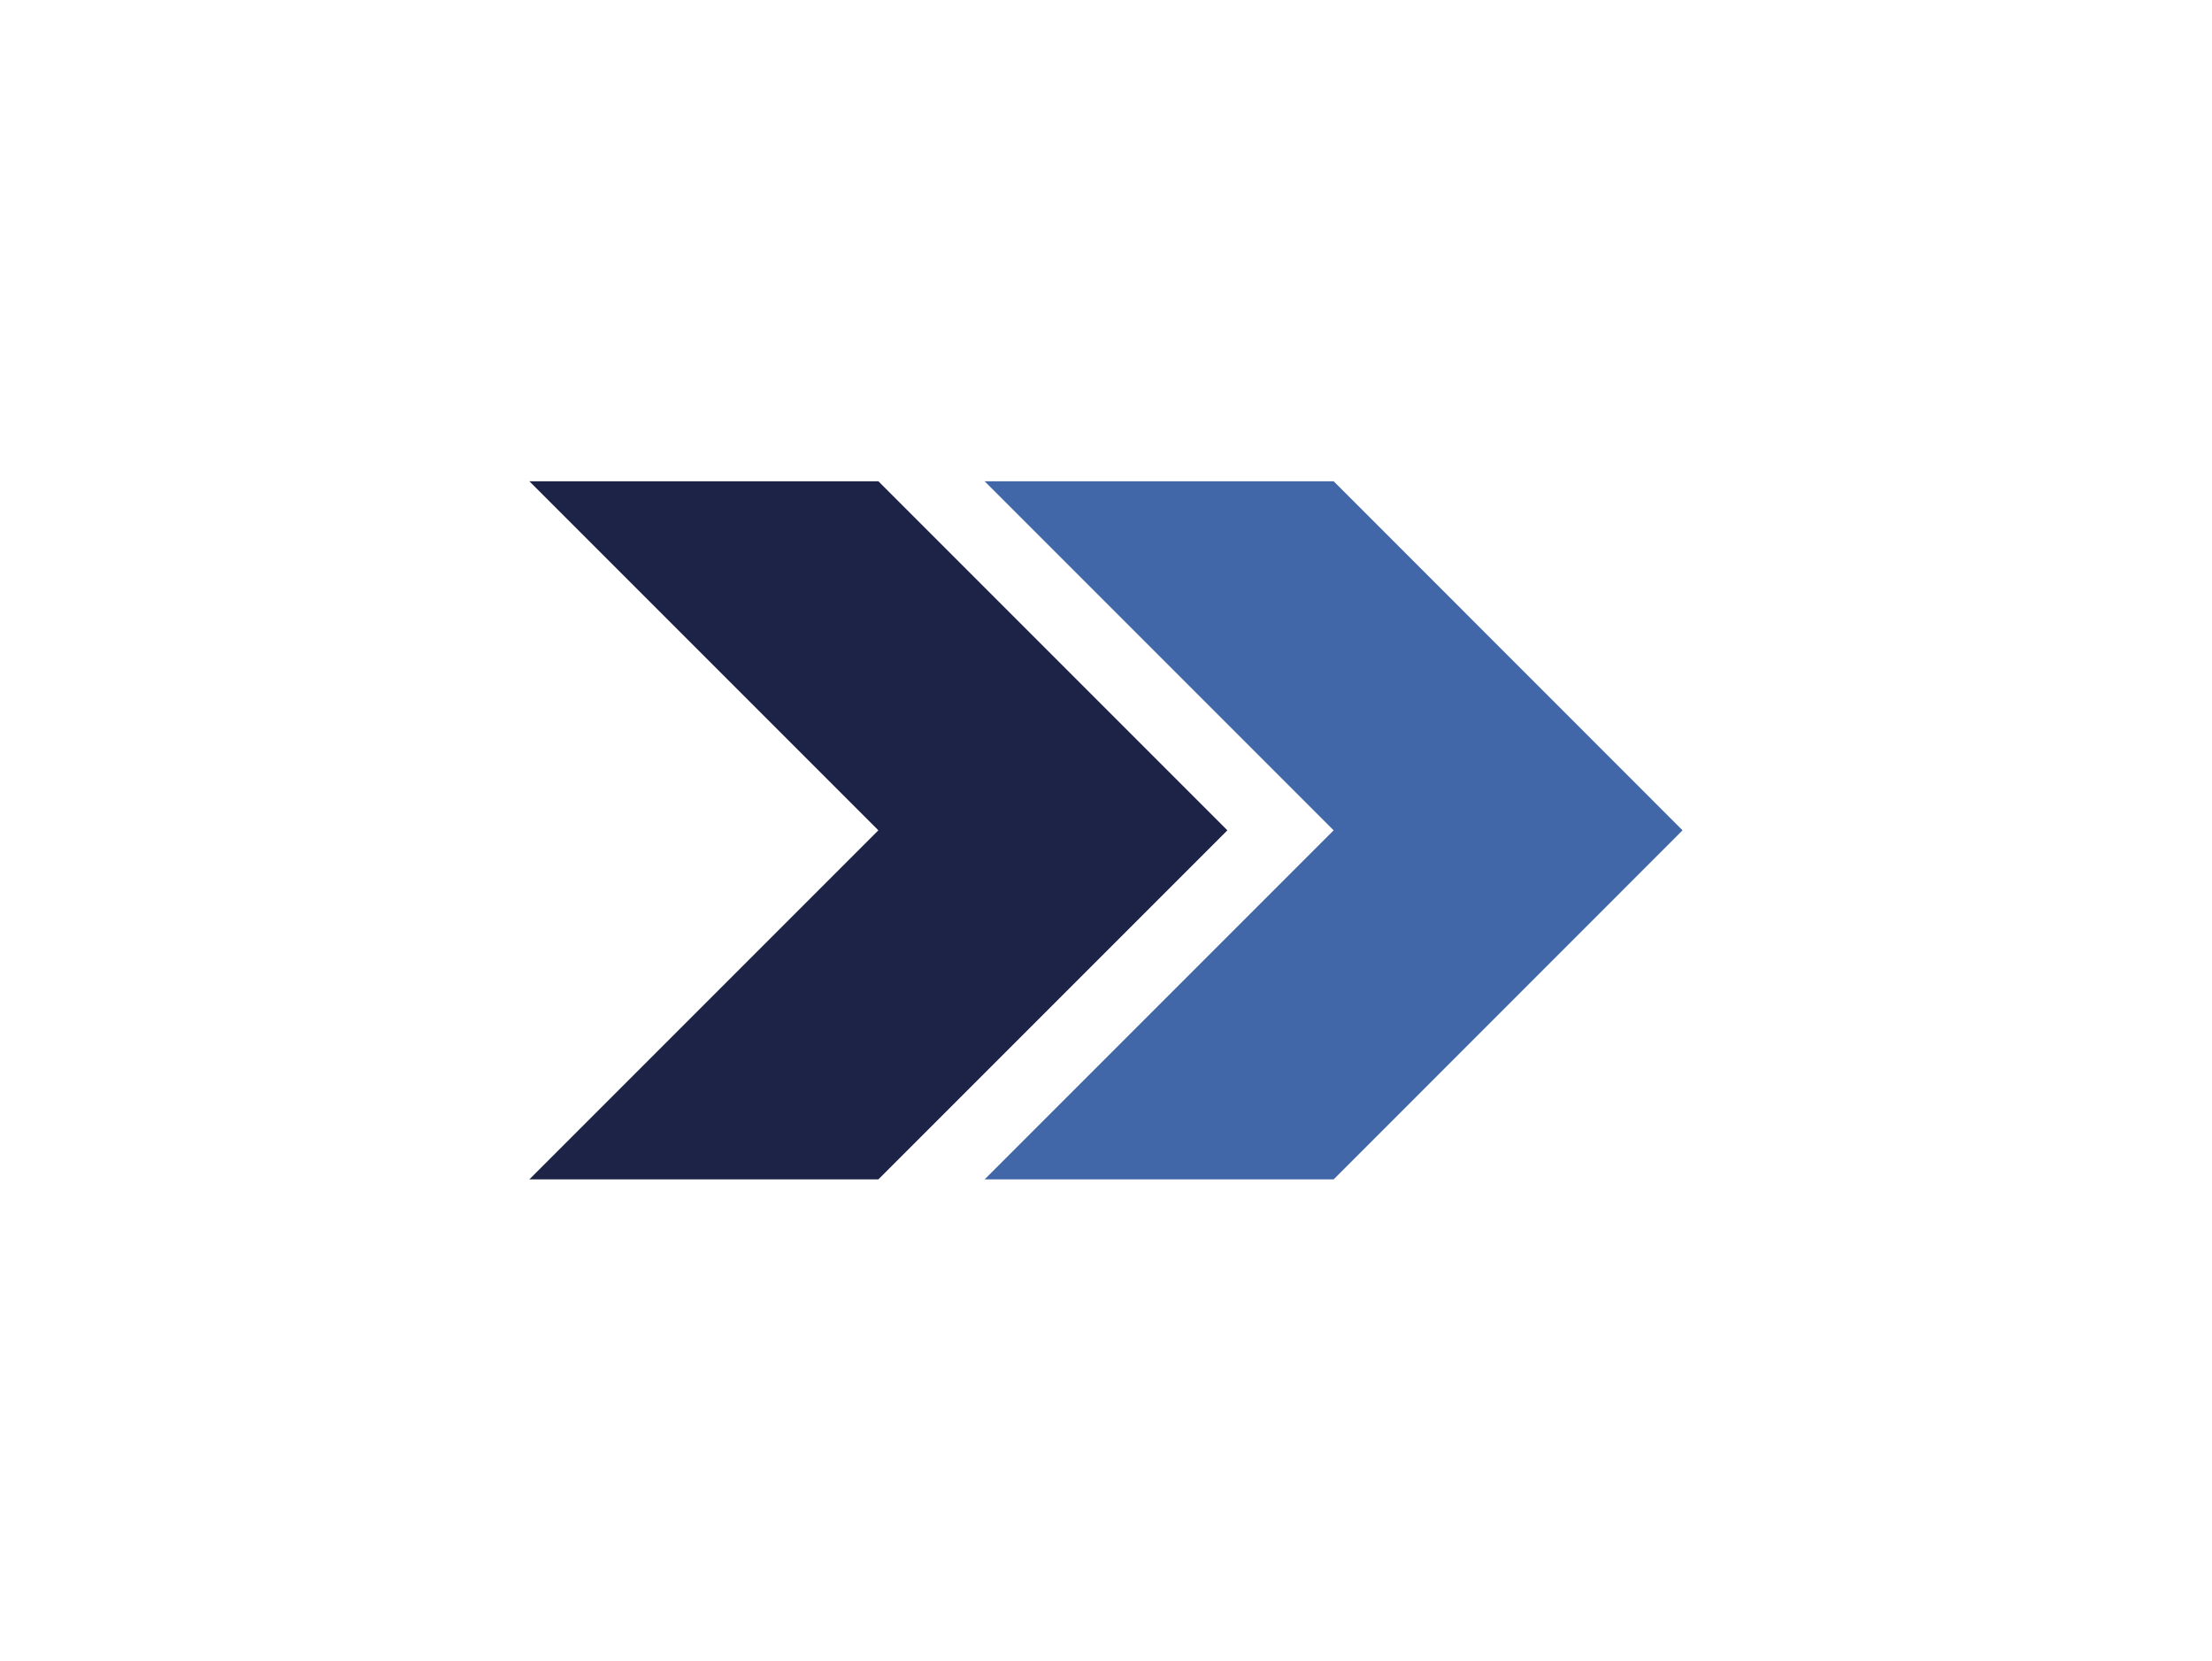
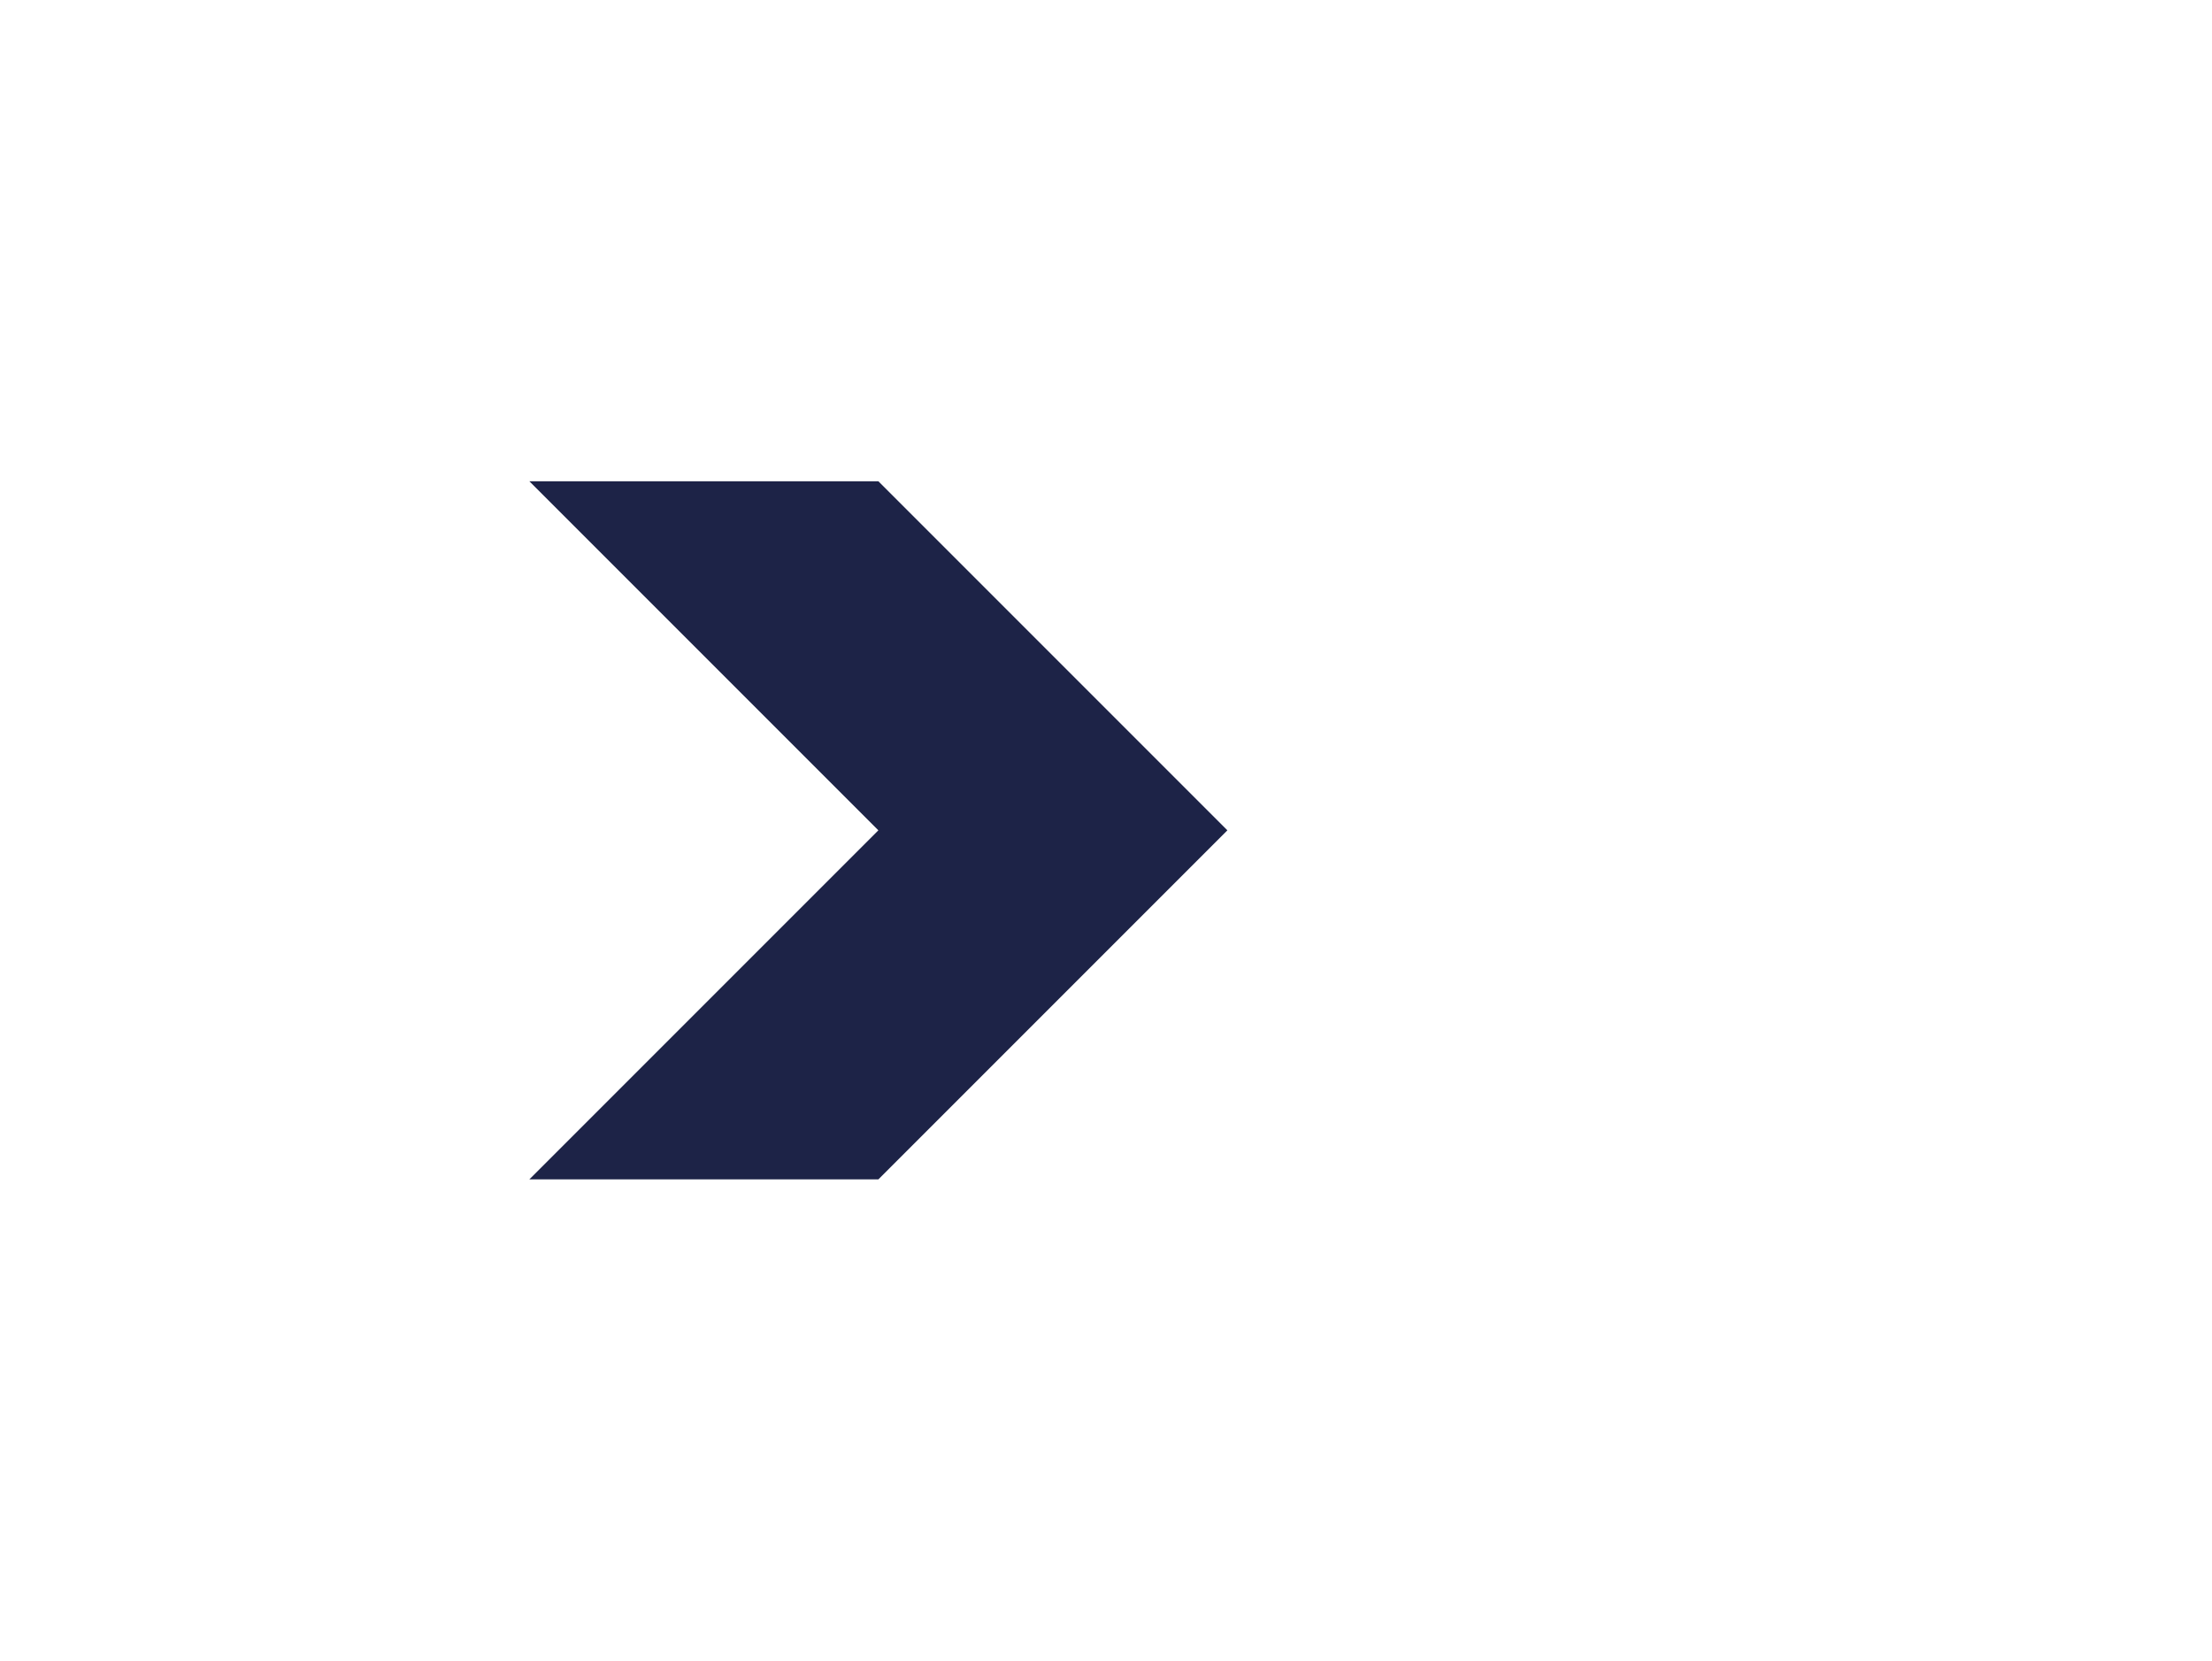
<svg xmlns="http://www.w3.org/2000/svg" id="Layer_1" data-name="Layer 1" viewBox="0 0 199.83 150">
  <defs>
    <style>.cls-1{fill:#4167a8;}.cls-2{fill:#1d2347;}</style>
  </defs>
-   <polygon class="cls-1" points="88.95 106.53 120.48 75 88.95 43.47 120.48 43.47 152 75 120.48 106.53 88.95 106.53" />
  <polygon class="cls-2" points="47.82 106.53 79.35 75 47.82 43.47 79.35 43.47 110.88 75 79.35 106.53 47.82 106.53" />
</svg>